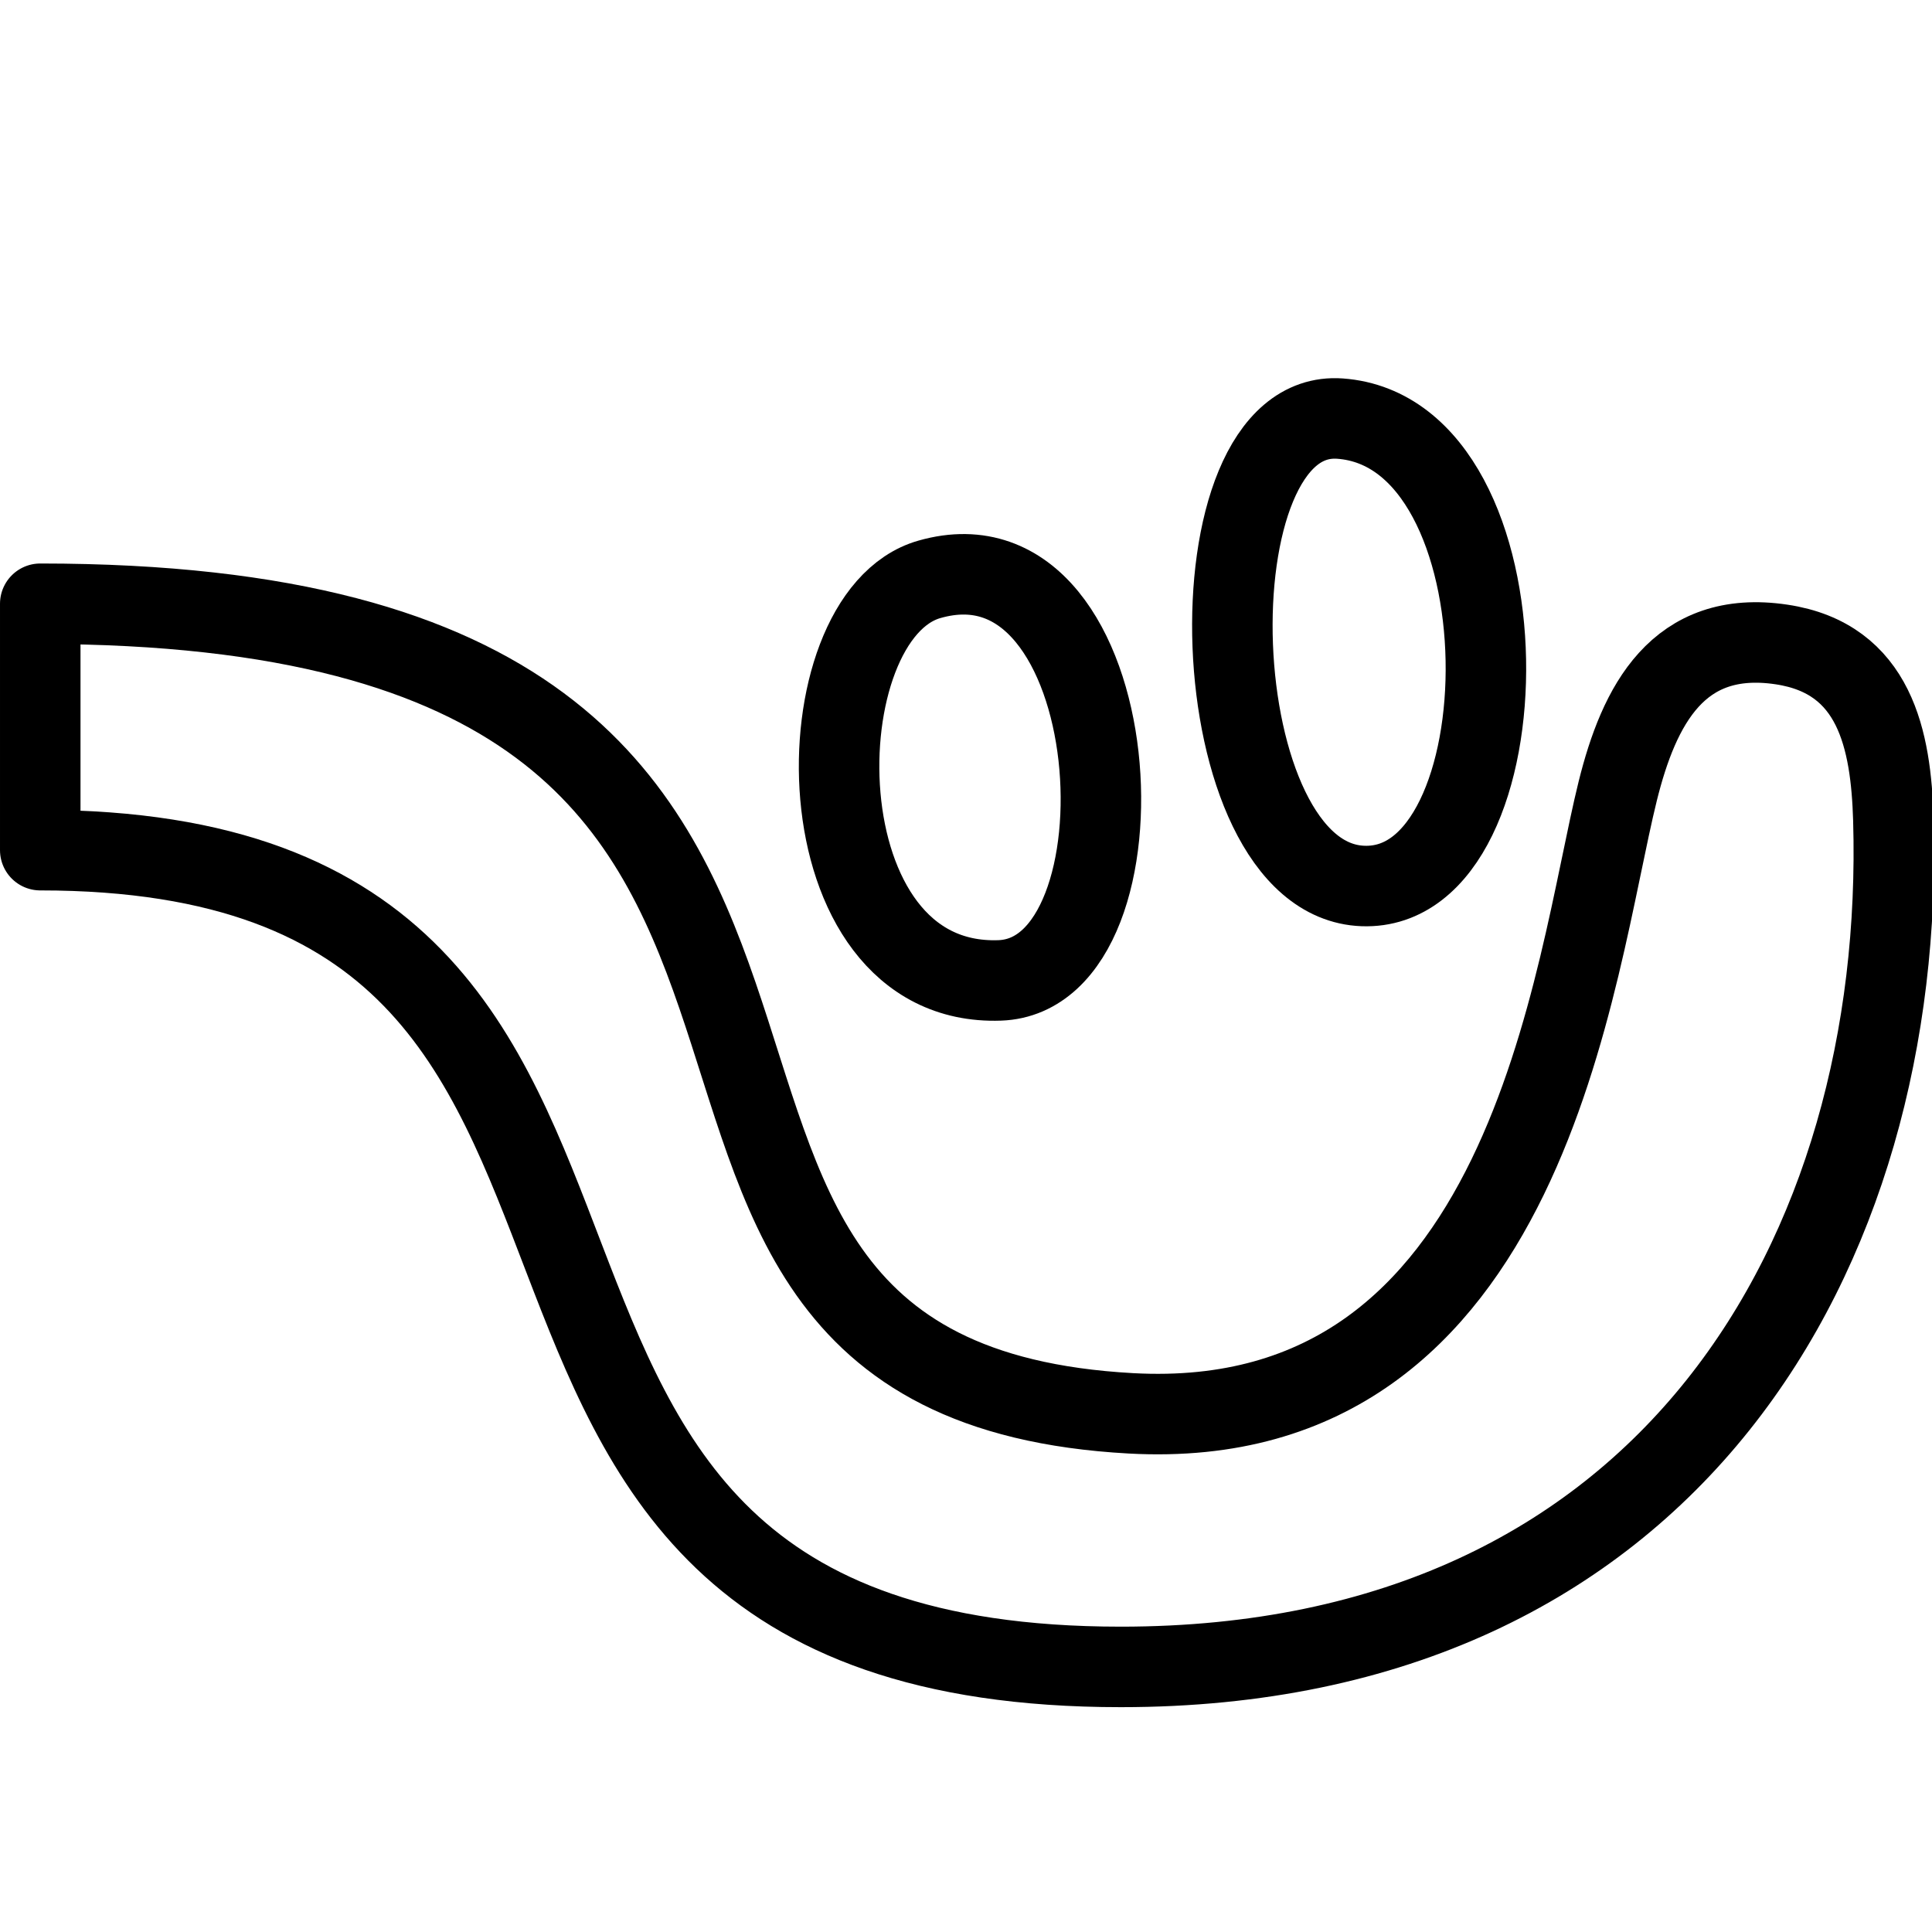
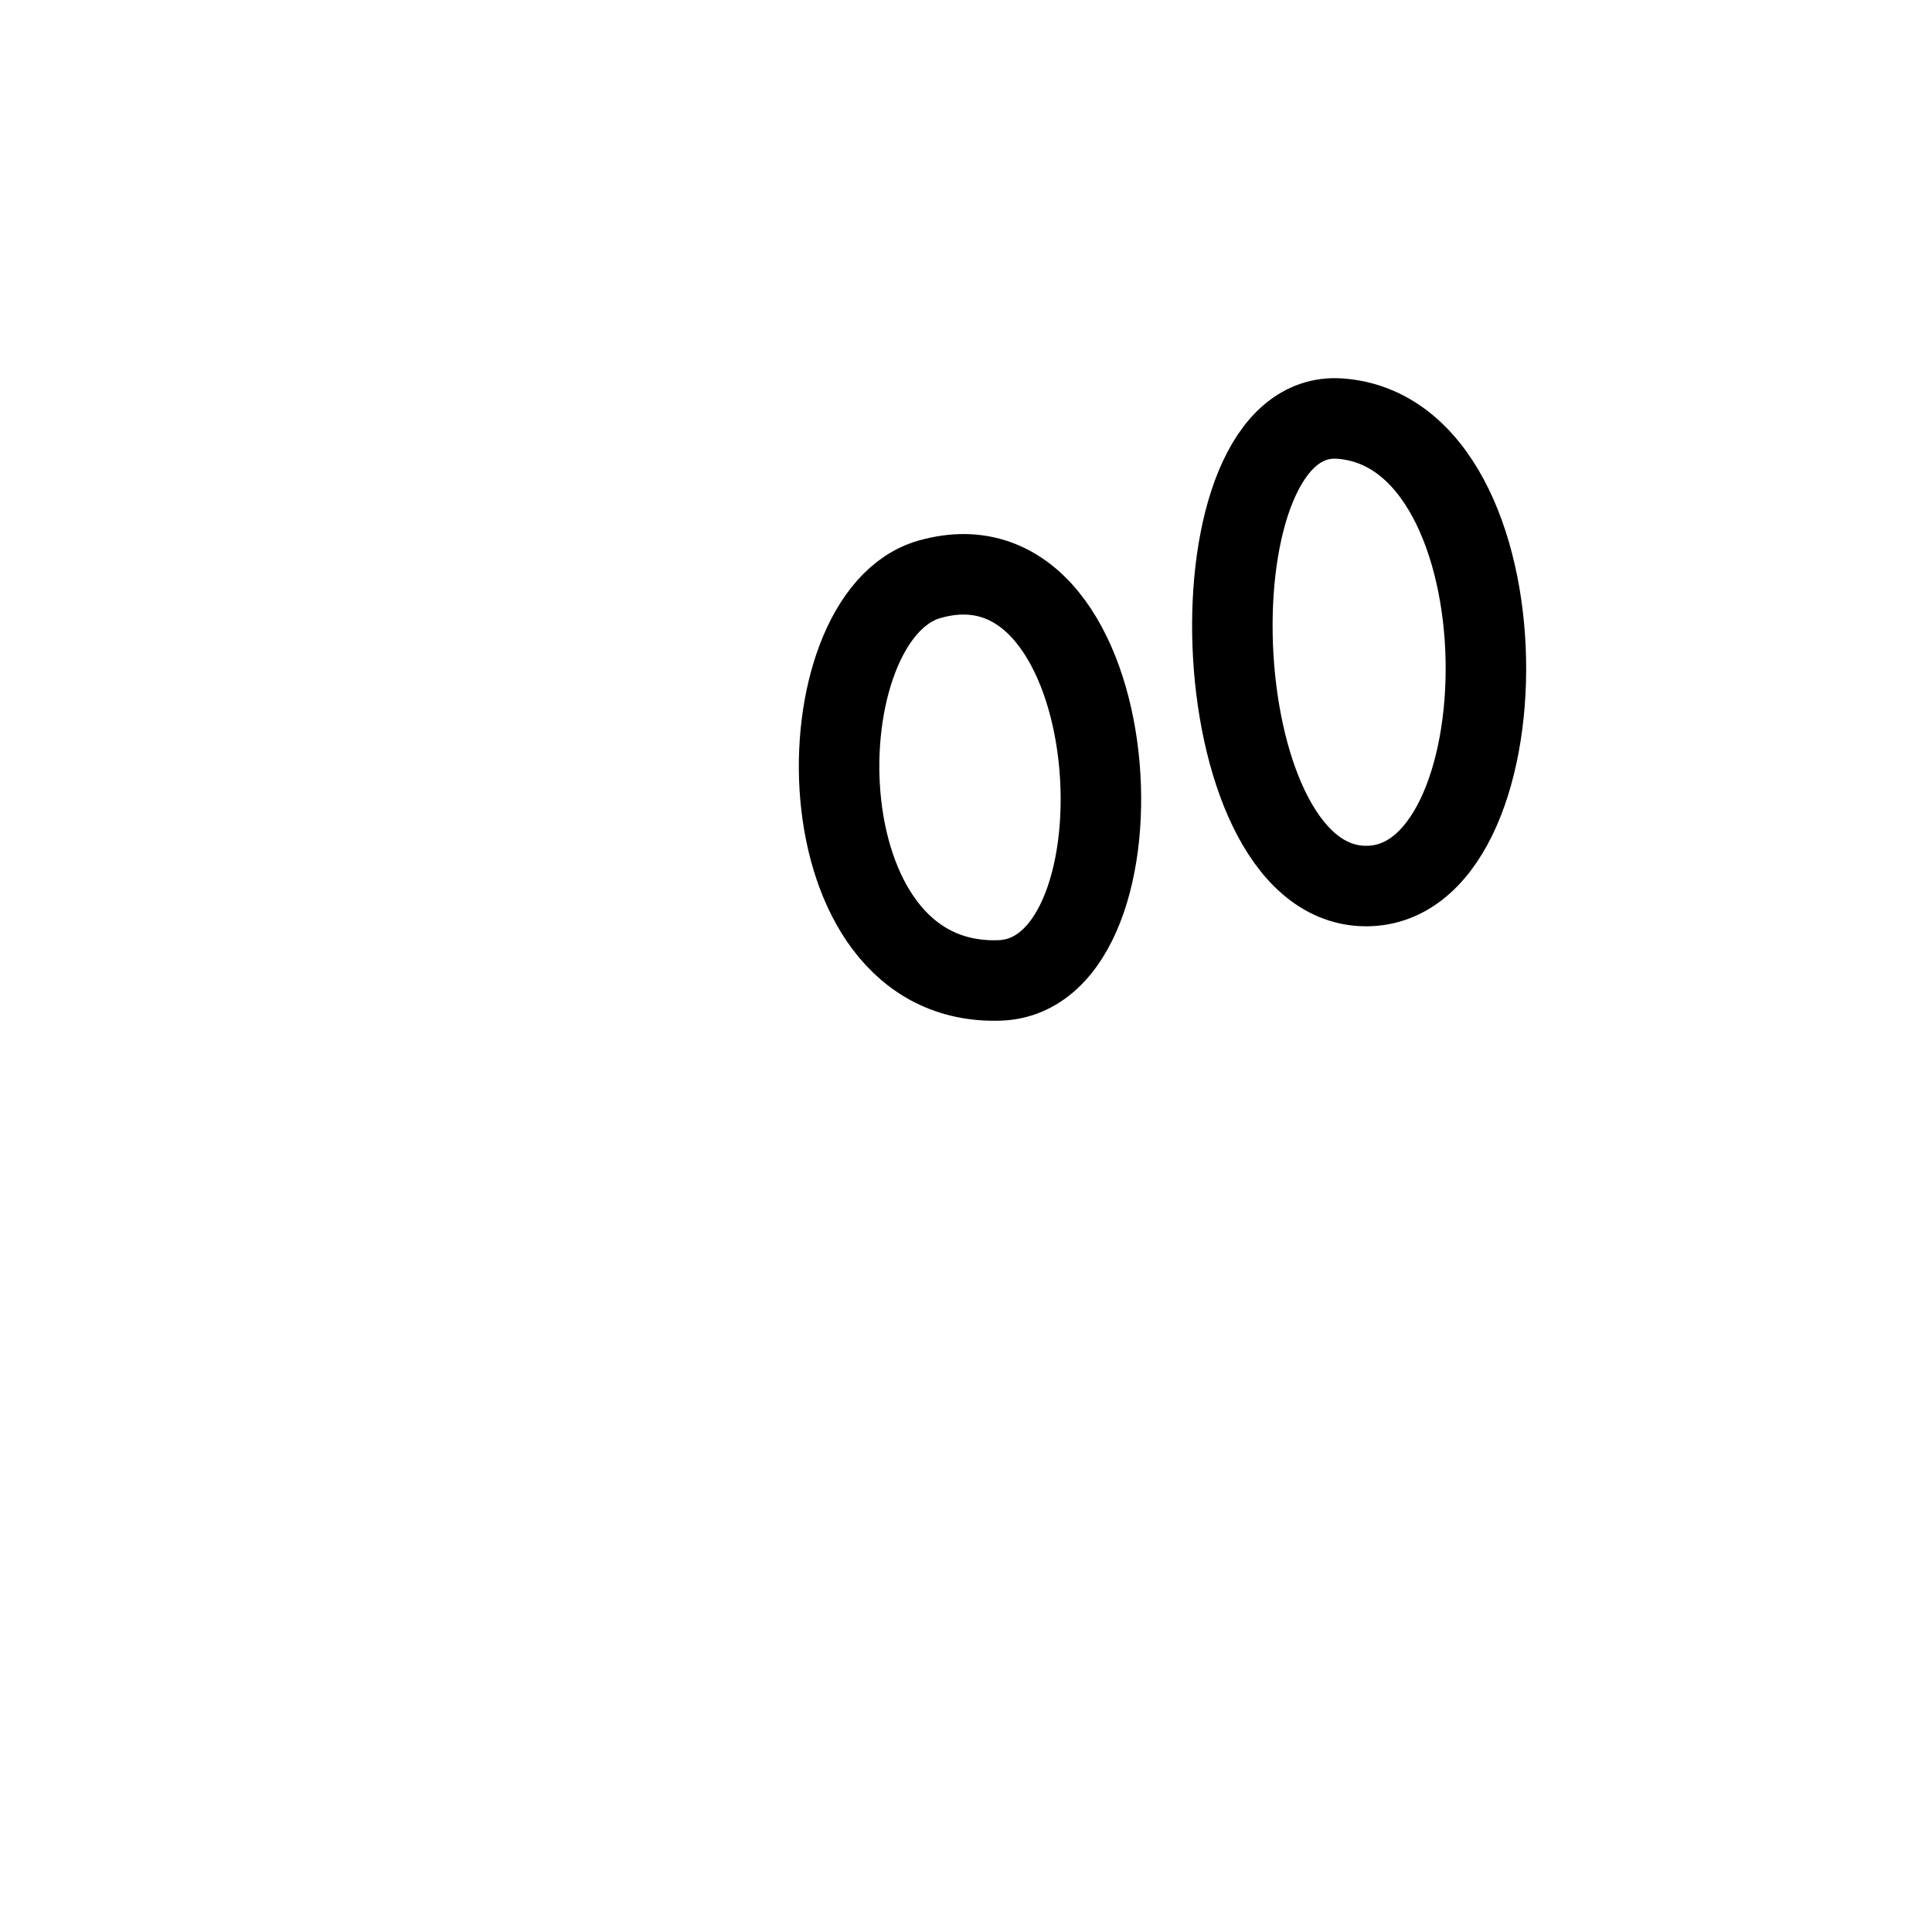
<svg xmlns="http://www.w3.org/2000/svg" version="1.1" x="0px" y="0px" width="24px" height="24px" viewBox="0 0 24 24" enable-background="new 0 0 24 24" xml:space="preserve">
  <g id="Outline_Icons">
    <g>
      <path fill="none" stroke="#000000" stroke-linejoin="round" stroke-miterlimit="10" d="M12.418,12.179    c-2.51,0.087-2.475-4.525-0.873-4.982C14.043,6.482,14.359,12.112,12.418,12.179z" />
-       <path fill="none" stroke="#000000" stroke-linejoin="round" stroke-miterlimit="10" d="M13.924,20.707    c-9.799,0-4.168-10.146-13.424-10.146c0-1.02,0-2.04,0-3.061c12.348,0,5.568,9.619,13.549,10.057    c4.961,0.272,5.5-5.519,6.047-7.73c0.264-1.064,0.748-2.014,2.035-1.821c1.164,0.174,1.359,1.186,1.389,2.174    C23.676,15.546,20.75,20.707,13.924,20.707z" />
      <path fill="none" stroke="#000000" stroke-linejoin="round" stroke-miterlimit="10" d="M16.646,5.2    c2.4,0.175,2.336,5.882,0.285,5.806C14.906,10.931,14.738,5.063,16.646,5.2z" />
    </g>
  </g>
  <g id="Frames-24px">
-     <rect fill="none" width="24" height="24" />
-   </g>
+     </g>
</svg>